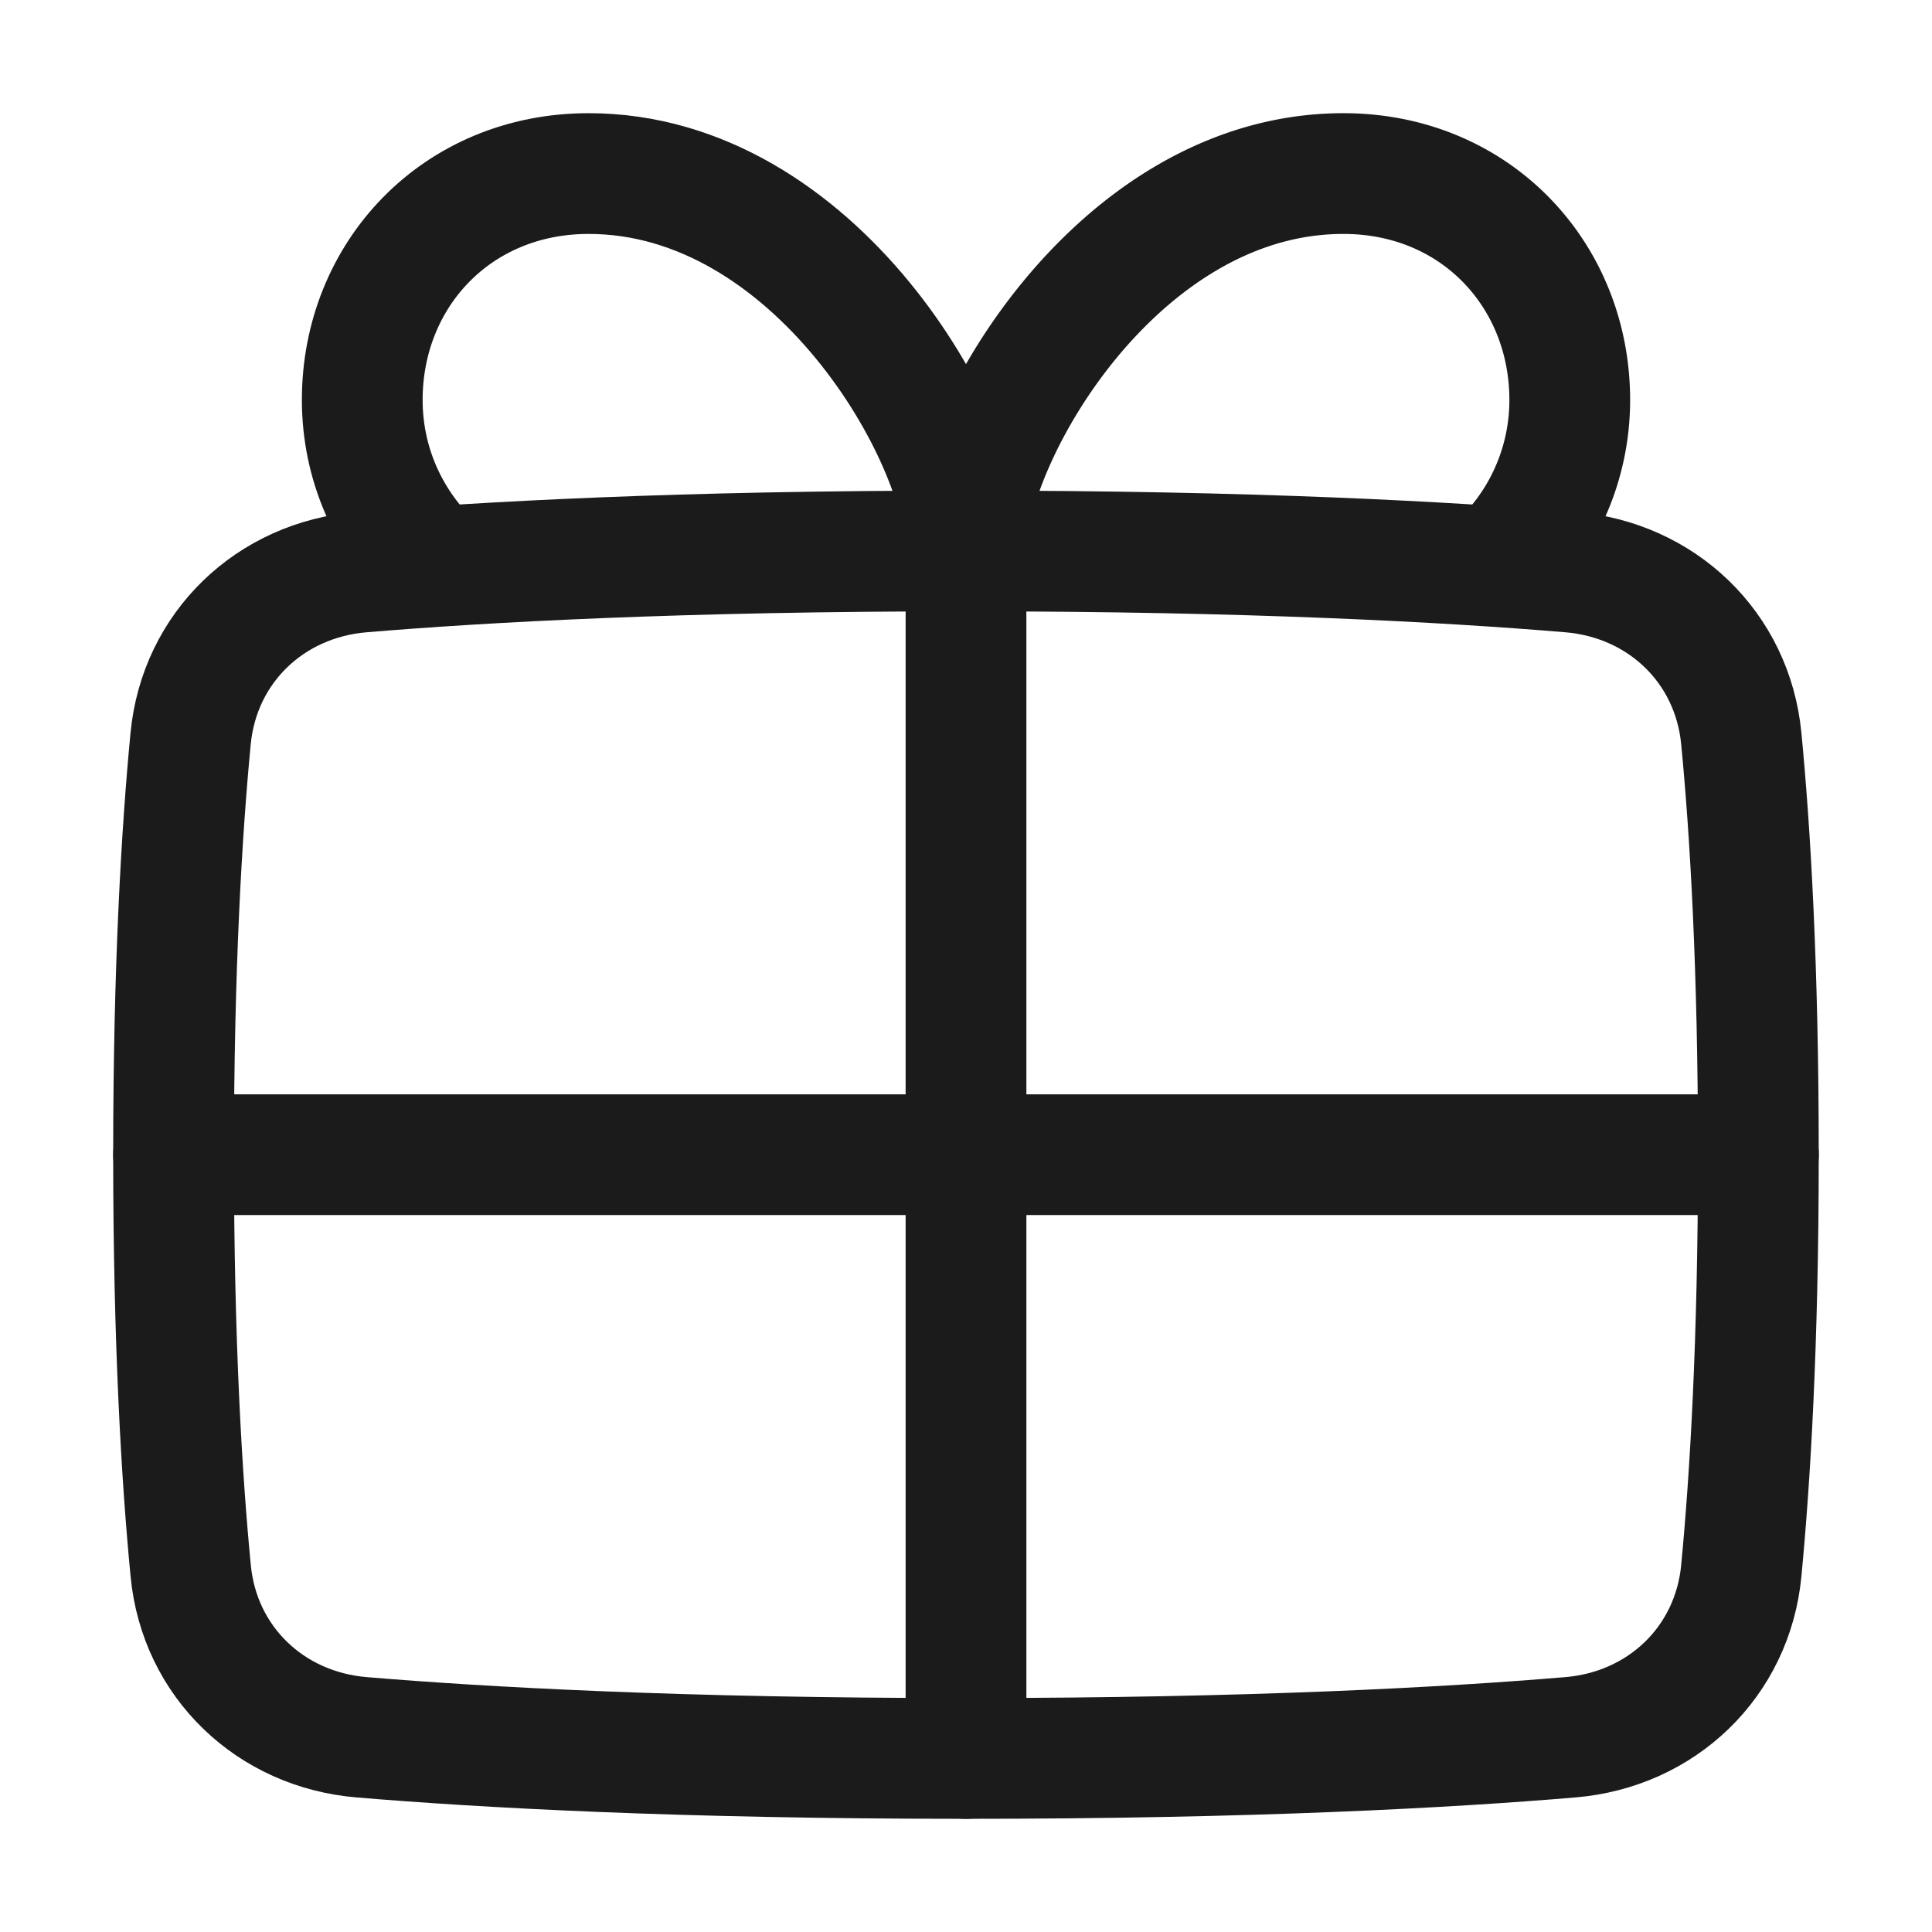
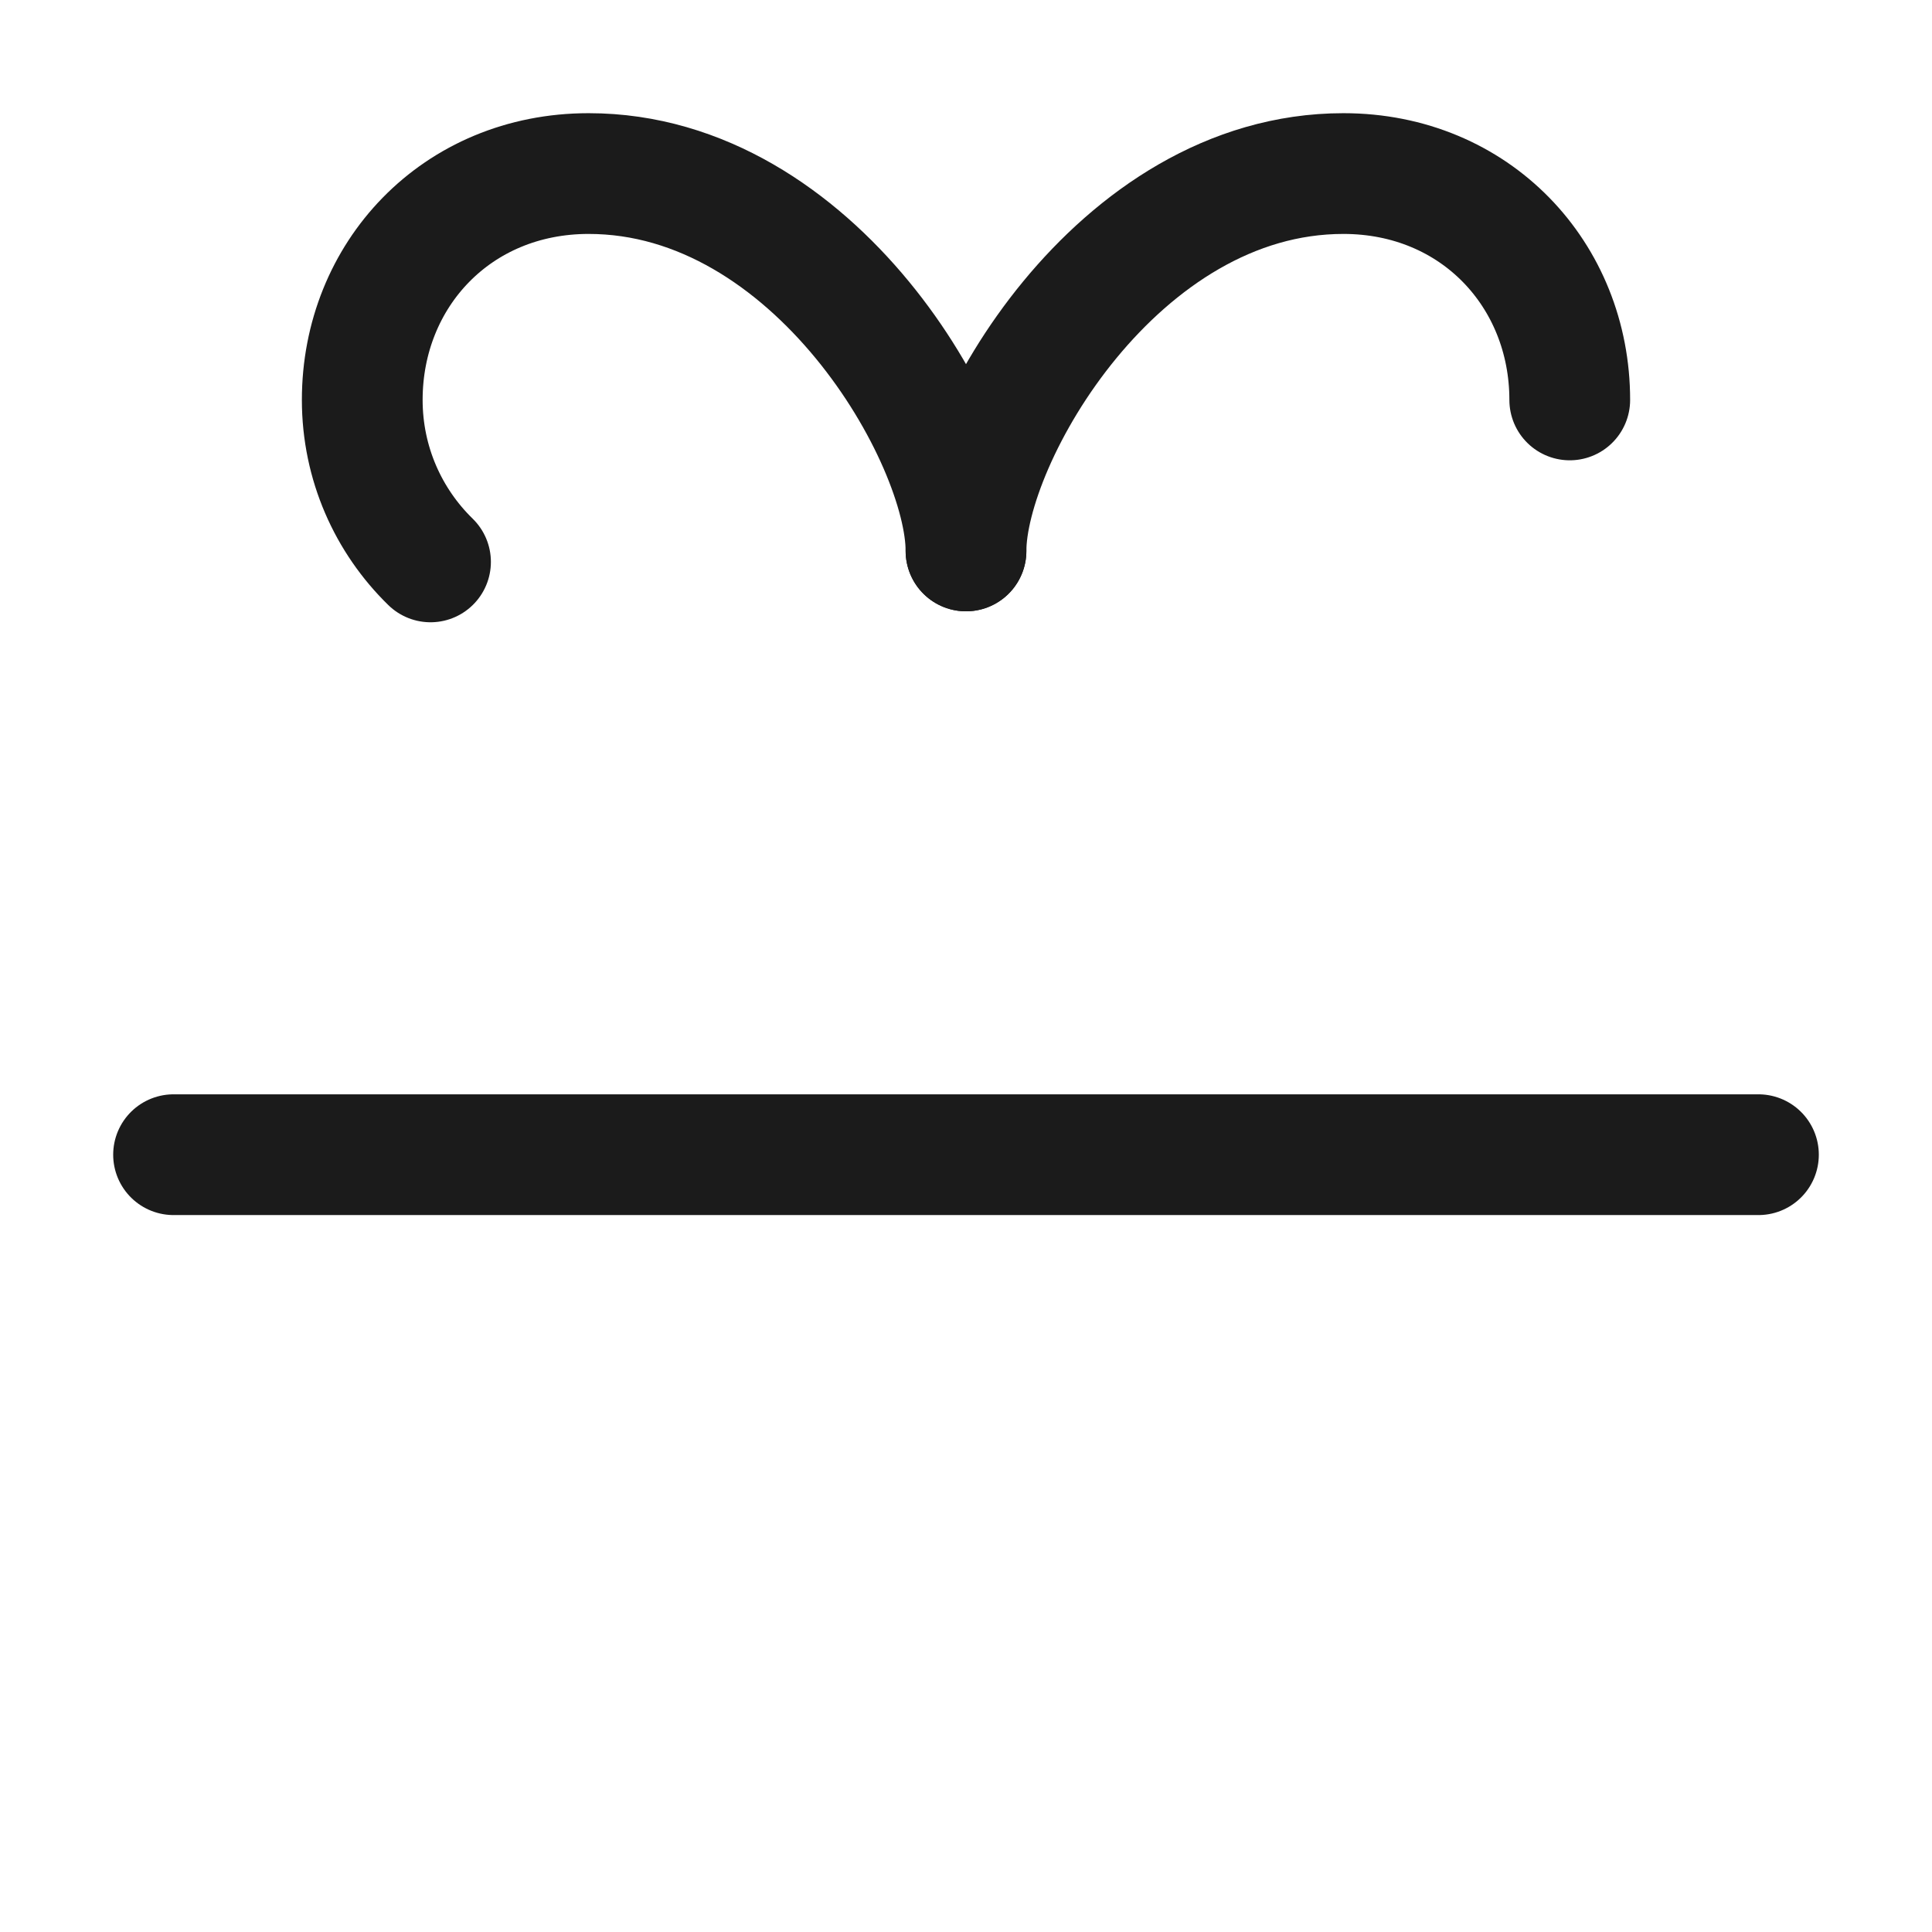
<svg xmlns="http://www.w3.org/2000/svg" width="24" height="24" id="Gift--Streamline-Plump" viewBox="-0.75 -0.75 24 24" fill="none">
  <desc>Gift Streamline Icon: https://streamlinehq.com</desc>
  <g id="gift--reward-box-social-present-gift-media-rating-bow">
-     <path stroke-width="1.5" d="M20.881 18.763c-0.109 1.133 -0.989 1.973 -2.123 2.068 -1.504 0.127 -3.957 0.263 -7.508 0.263 -3.551 0 -6.005 -0.137 -7.508 -0.263 -1.134 -0.095 -2.014 -0.935 -2.123 -2.067C1.509 17.626 1.406 15.936 1.406 13.594c0 -2.342 0.103 -4.033 0.212 -5.169 0.109 -1.133 0.989 -1.973 2.123 -2.068C5.246 6.231 7.699 6.094 11.25 6.094c3.551 0 6.005 0.137 7.508 0.263 1.134 0.095 2.014 0.935 2.123 2.067 0.11 1.136 0.212 2.827 0.212 5.169 0 2.342 -0.103 4.033 -0.212 5.169Z" stroke-linejoin="round" stroke-linecap="round" stroke="#1b1b1b" id="Rectangle 1095" />
-     <path stroke-width="1.5" d="M11.25 6.094v15" stroke-linejoin="round" stroke-linecap="round" stroke="#1b1b1b" id="Vector 1518" />
    <path stroke-width="1.5" d="M1.406 13.594h19.688" stroke-linejoin="round" stroke-linecap="round" stroke="#1b1b1b" id="Vector 1519" />
    <path stroke-width="1.5" d="M11.25 6.094c0 -1.406 -1.875 -4.688 -4.688 -4.688 -1.641 0 -2.812 1.259 -2.812 2.812 0 0.788 0.324 1.501 0.848 2.012" stroke-linejoin="round" stroke-linecap="round" stroke="#1b1b1b" id="Vector" />
-     <path stroke-width="1.5" d="M11.25 6.094c0 -1.406 1.875 -4.688 4.688 -4.688 1.641 0 2.812 1.259 2.812 2.812a2.804 2.804 0 0 1 -0.848 2.012" stroke-linejoin="round" stroke-linecap="round" stroke="#1b1b1b" id="Vector_2" />
+     <path stroke-width="1.5" d="M11.25 6.094c0 -1.406 1.875 -4.688 4.688 -4.688 1.641 0 2.812 1.259 2.812 2.812" stroke-linejoin="round" stroke-linecap="round" stroke="#1b1b1b" id="Vector_2" />
  </g>
</svg>